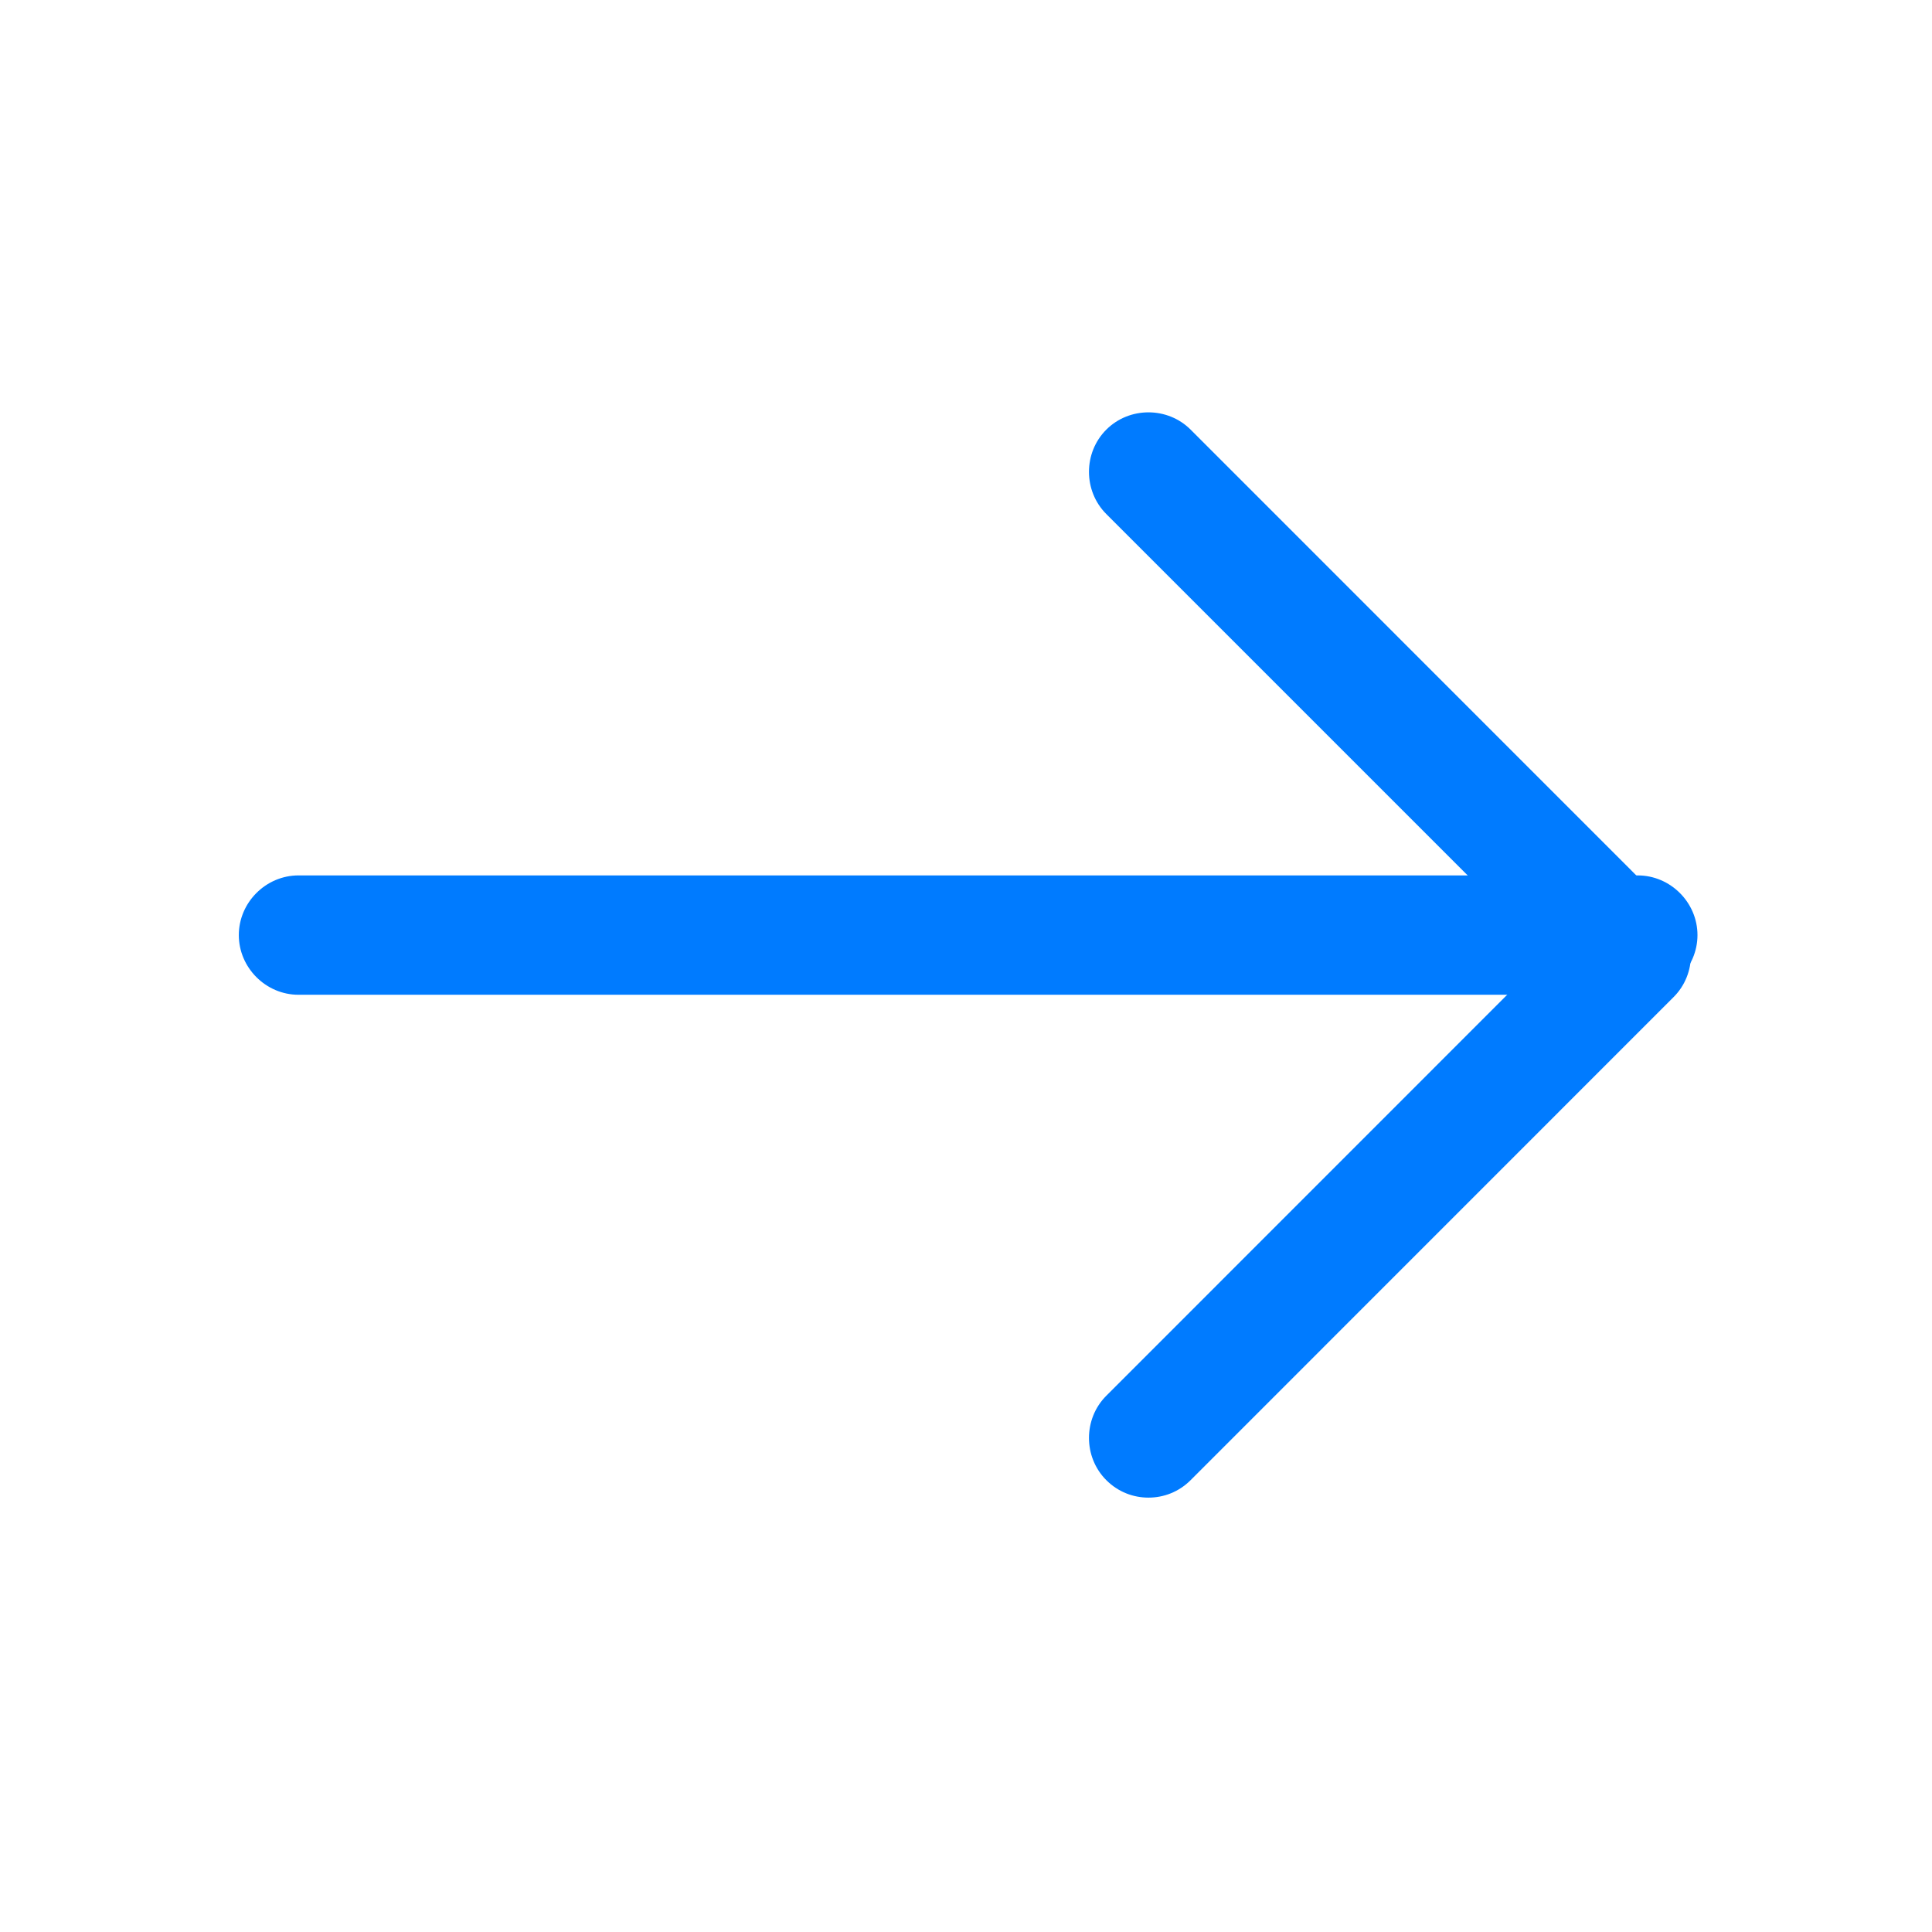
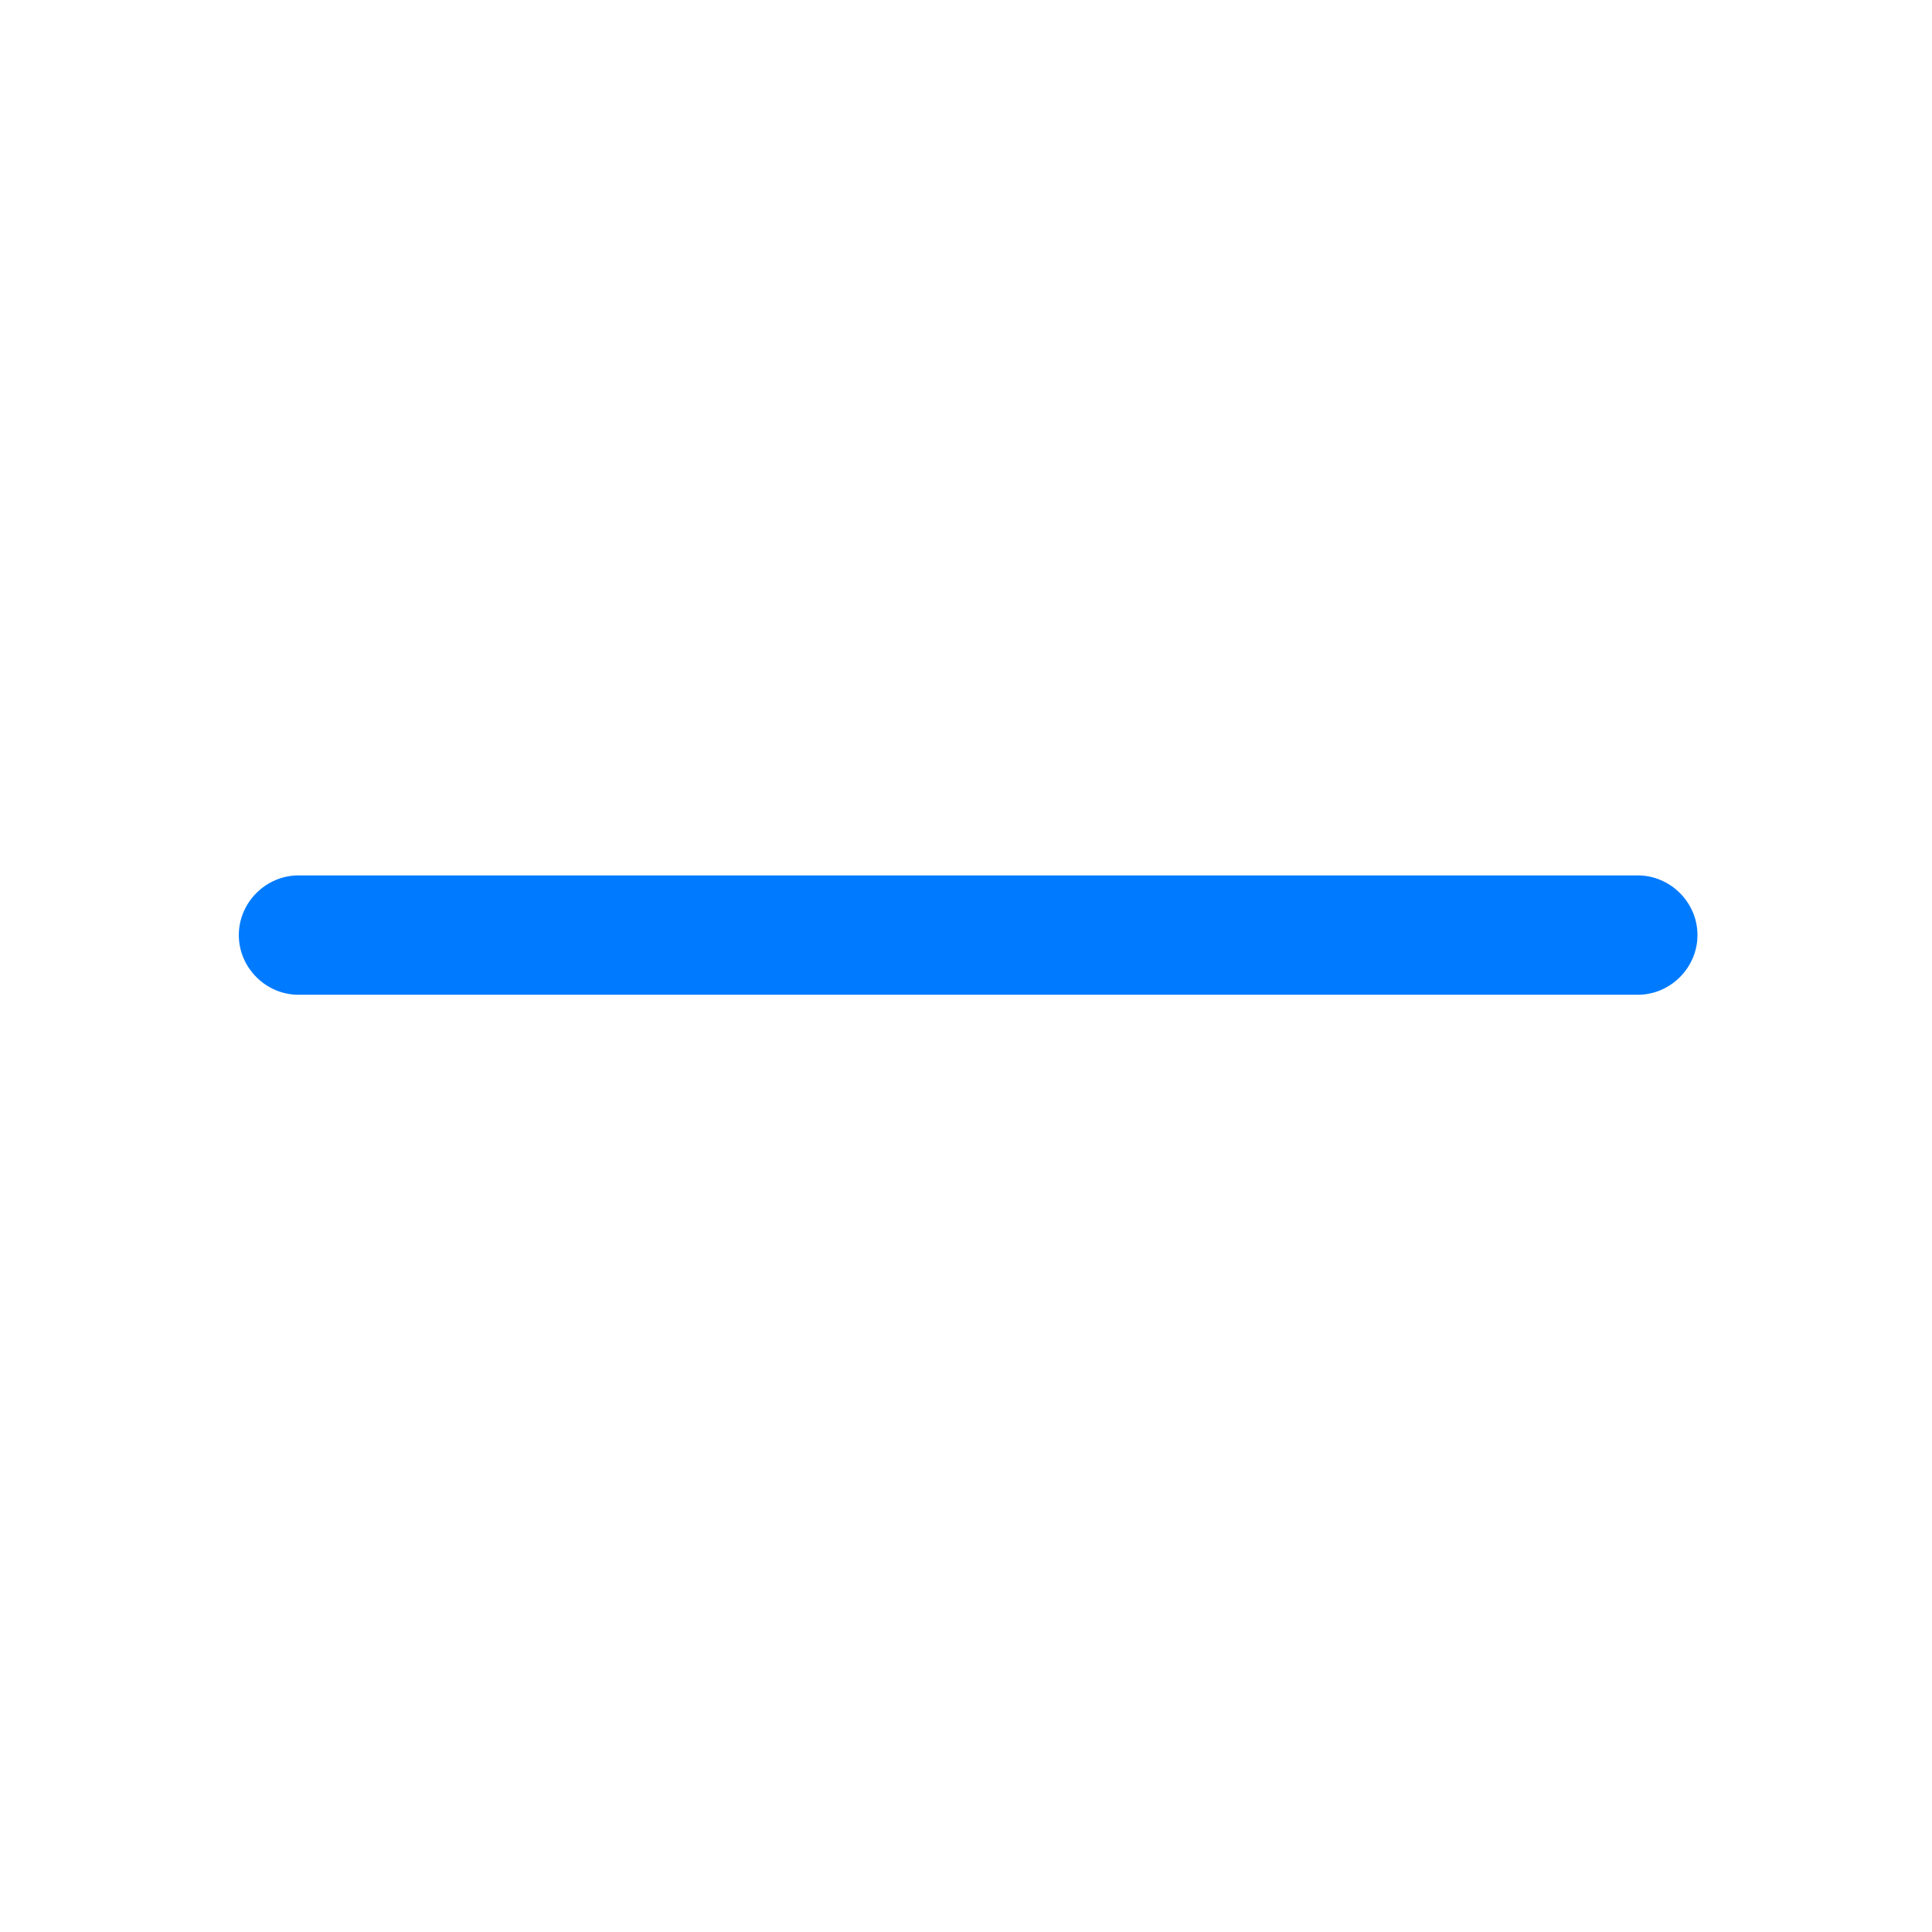
<svg xmlns="http://www.w3.org/2000/svg" width="18" height="18" viewBox="0 0 18 18" fill="none">
-   <path d="M10.7 13.953C10.559 13.953 10.418 13.901 10.307 13.79C10.092 13.575 10.092 13.219 10.307 13.004L14.414 8.896L10.307 4.789C10.092 4.574 10.092 4.218 10.307 4.003C10.522 3.788 10.878 3.788 11.093 4.003L15.593 8.504C15.808 8.719 15.808 9.074 15.593 9.289L11.093 13.79C10.982 13.901 10.841 13.953 10.7 13.953Z" fill="#007BFF" />
-   <path d="M15.259 9.268H2.781C2.477 9.268 2.225 9.016 2.225 8.712C2.225 8.408 2.477 8.156 2.781 8.156H15.259C15.563 8.156 15.815 8.408 15.815 8.712C15.815 9.016 15.563 9.268 15.259 9.268Z" fill="#007BFF" />
+   <path d="M15.259 9.268H2.781C2.477 9.268 2.225 9.016 2.225 8.712C2.225 8.408 2.477 8.156 2.781 8.156H15.259C15.563 8.156 15.815 8.408 15.815 8.712C15.815 9.016 15.563 9.268 15.259 9.268" fill="#007BFF" />
</svg>